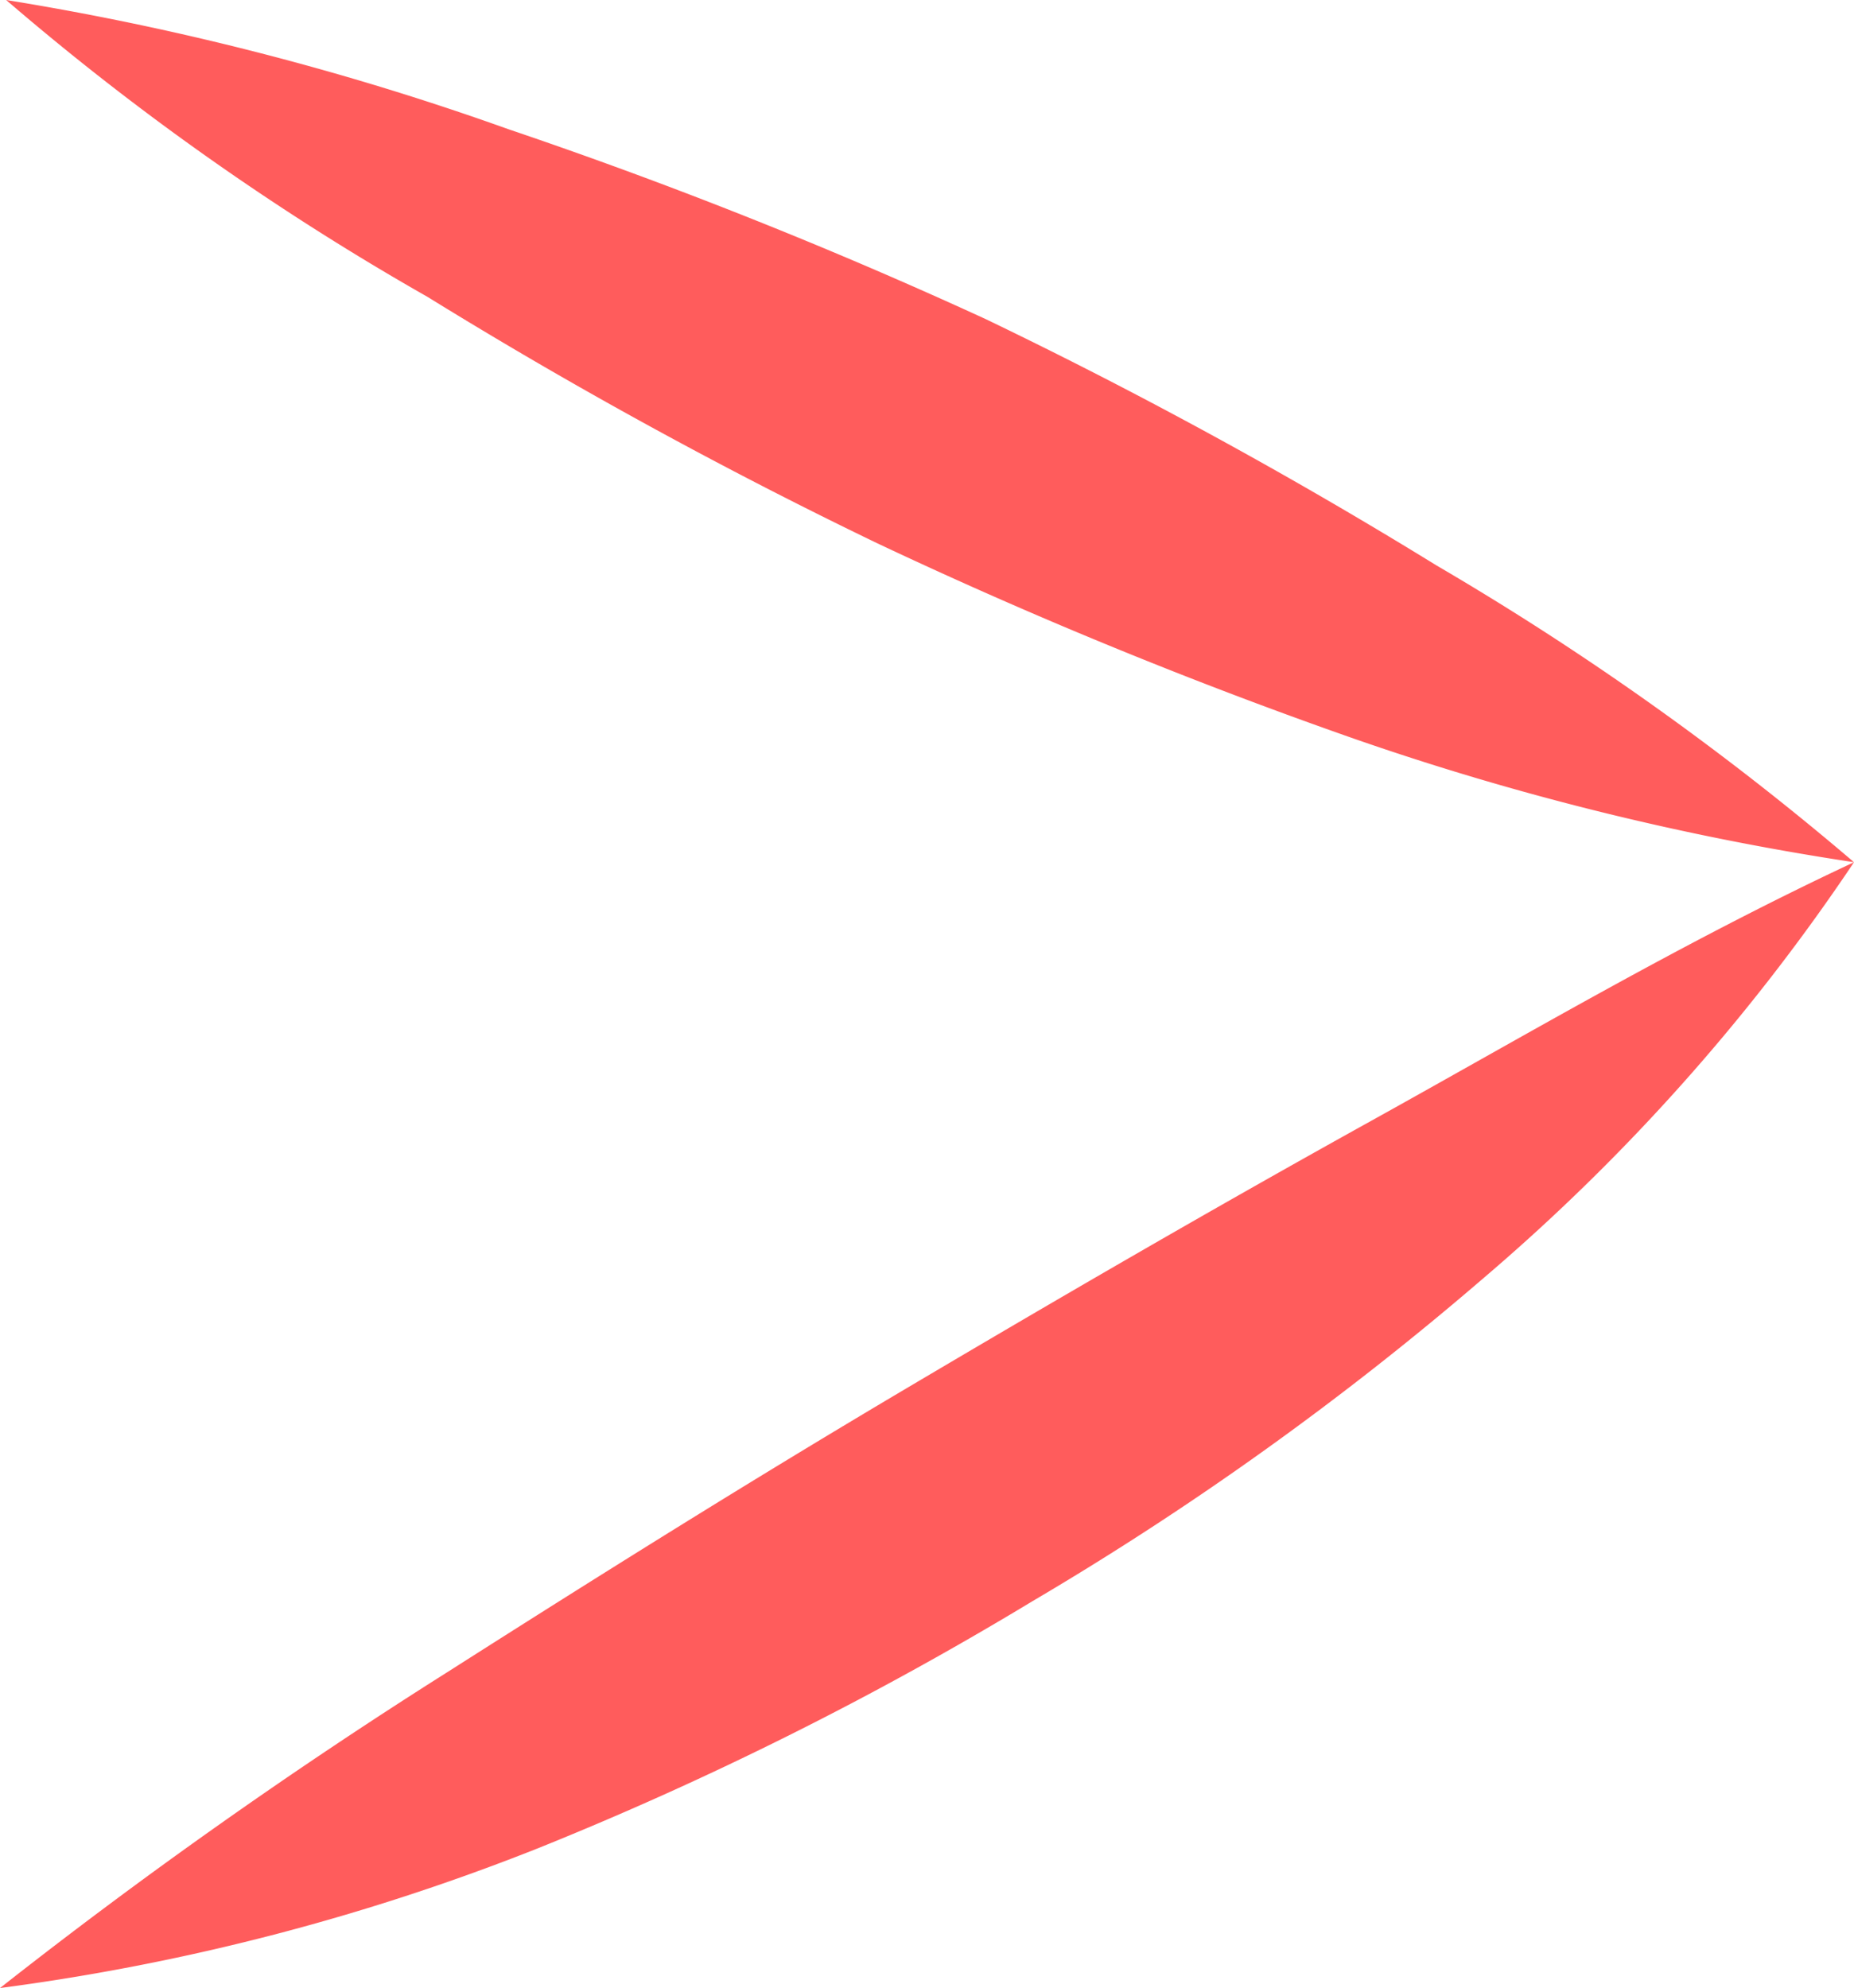
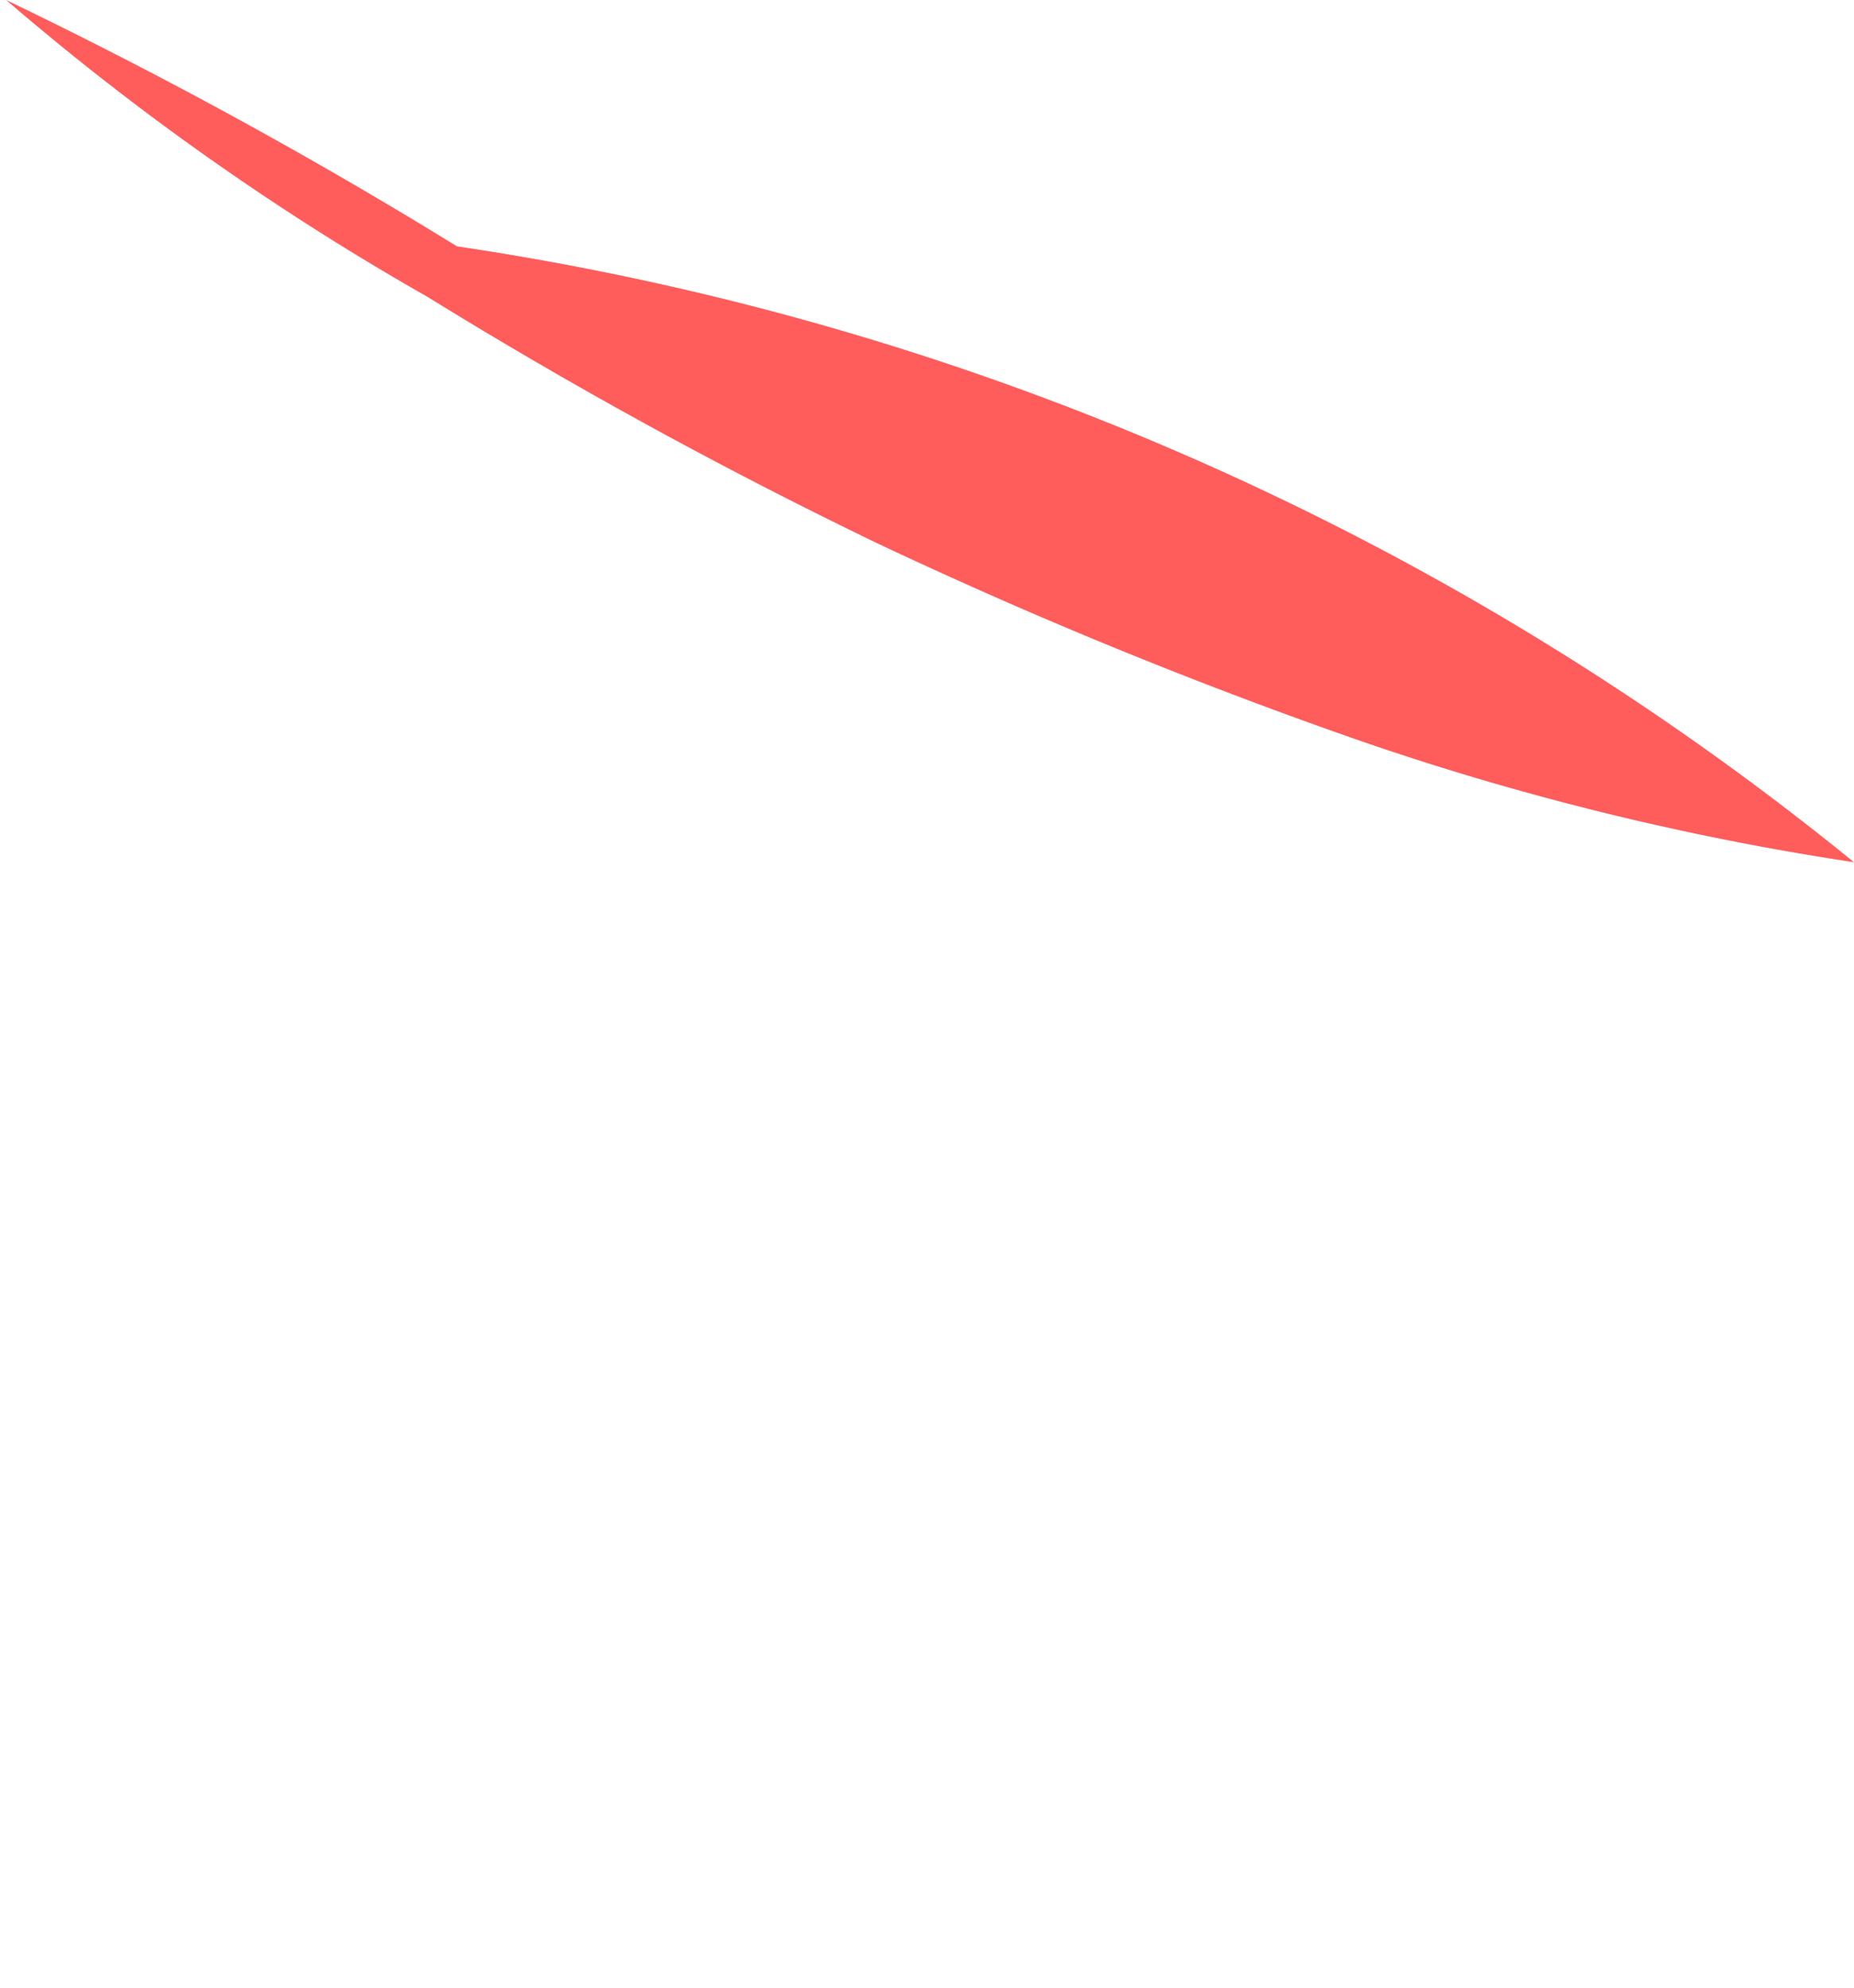
<svg xmlns="http://www.w3.org/2000/svg" id="Layer_1" fill="#ff5c5c" data-name="Layer 1" viewBox="0 0 15.05 16.14">
-   <path d="M15.05,7a16.5,16.5,0,0,1-3,3.37A25.24,25.24,0,0,1,8.38,13a27.81,27.81,0,0,1-4,2A18.28,18.28,0,0,1,0,16.14a43.06,43.06,0,0,1,3.64-2.57c1.24-.79,2.47-1.56,3.72-2.3S9.85,9.81,11.13,9.1,13.66,7.65,15.05,7Z" />
-   <path d="M.05,0A23,23,0,0,1,4.13,1.05,39.93,39.93,0,0,1,8,2.59a40.13,40.13,0,0,1,3.66,2A23.41,23.41,0,0,1,15.05,7,22.58,22.58,0,0,1,11,6,40.18,40.18,0,0,1,7.12,4.41a40.06,40.06,0,0,1-3.65-2A21.65,21.65,0,0,1,.05,0Z" />
+   <path d="M.05,0a40.13,40.13,0,0,1,3.66,2A23.41,23.41,0,0,1,15.05,7,22.58,22.58,0,0,1,11,6,40.18,40.18,0,0,1,7.12,4.41a40.06,40.06,0,0,1-3.65-2A21.65,21.65,0,0,1,.05,0Z" />
</svg>